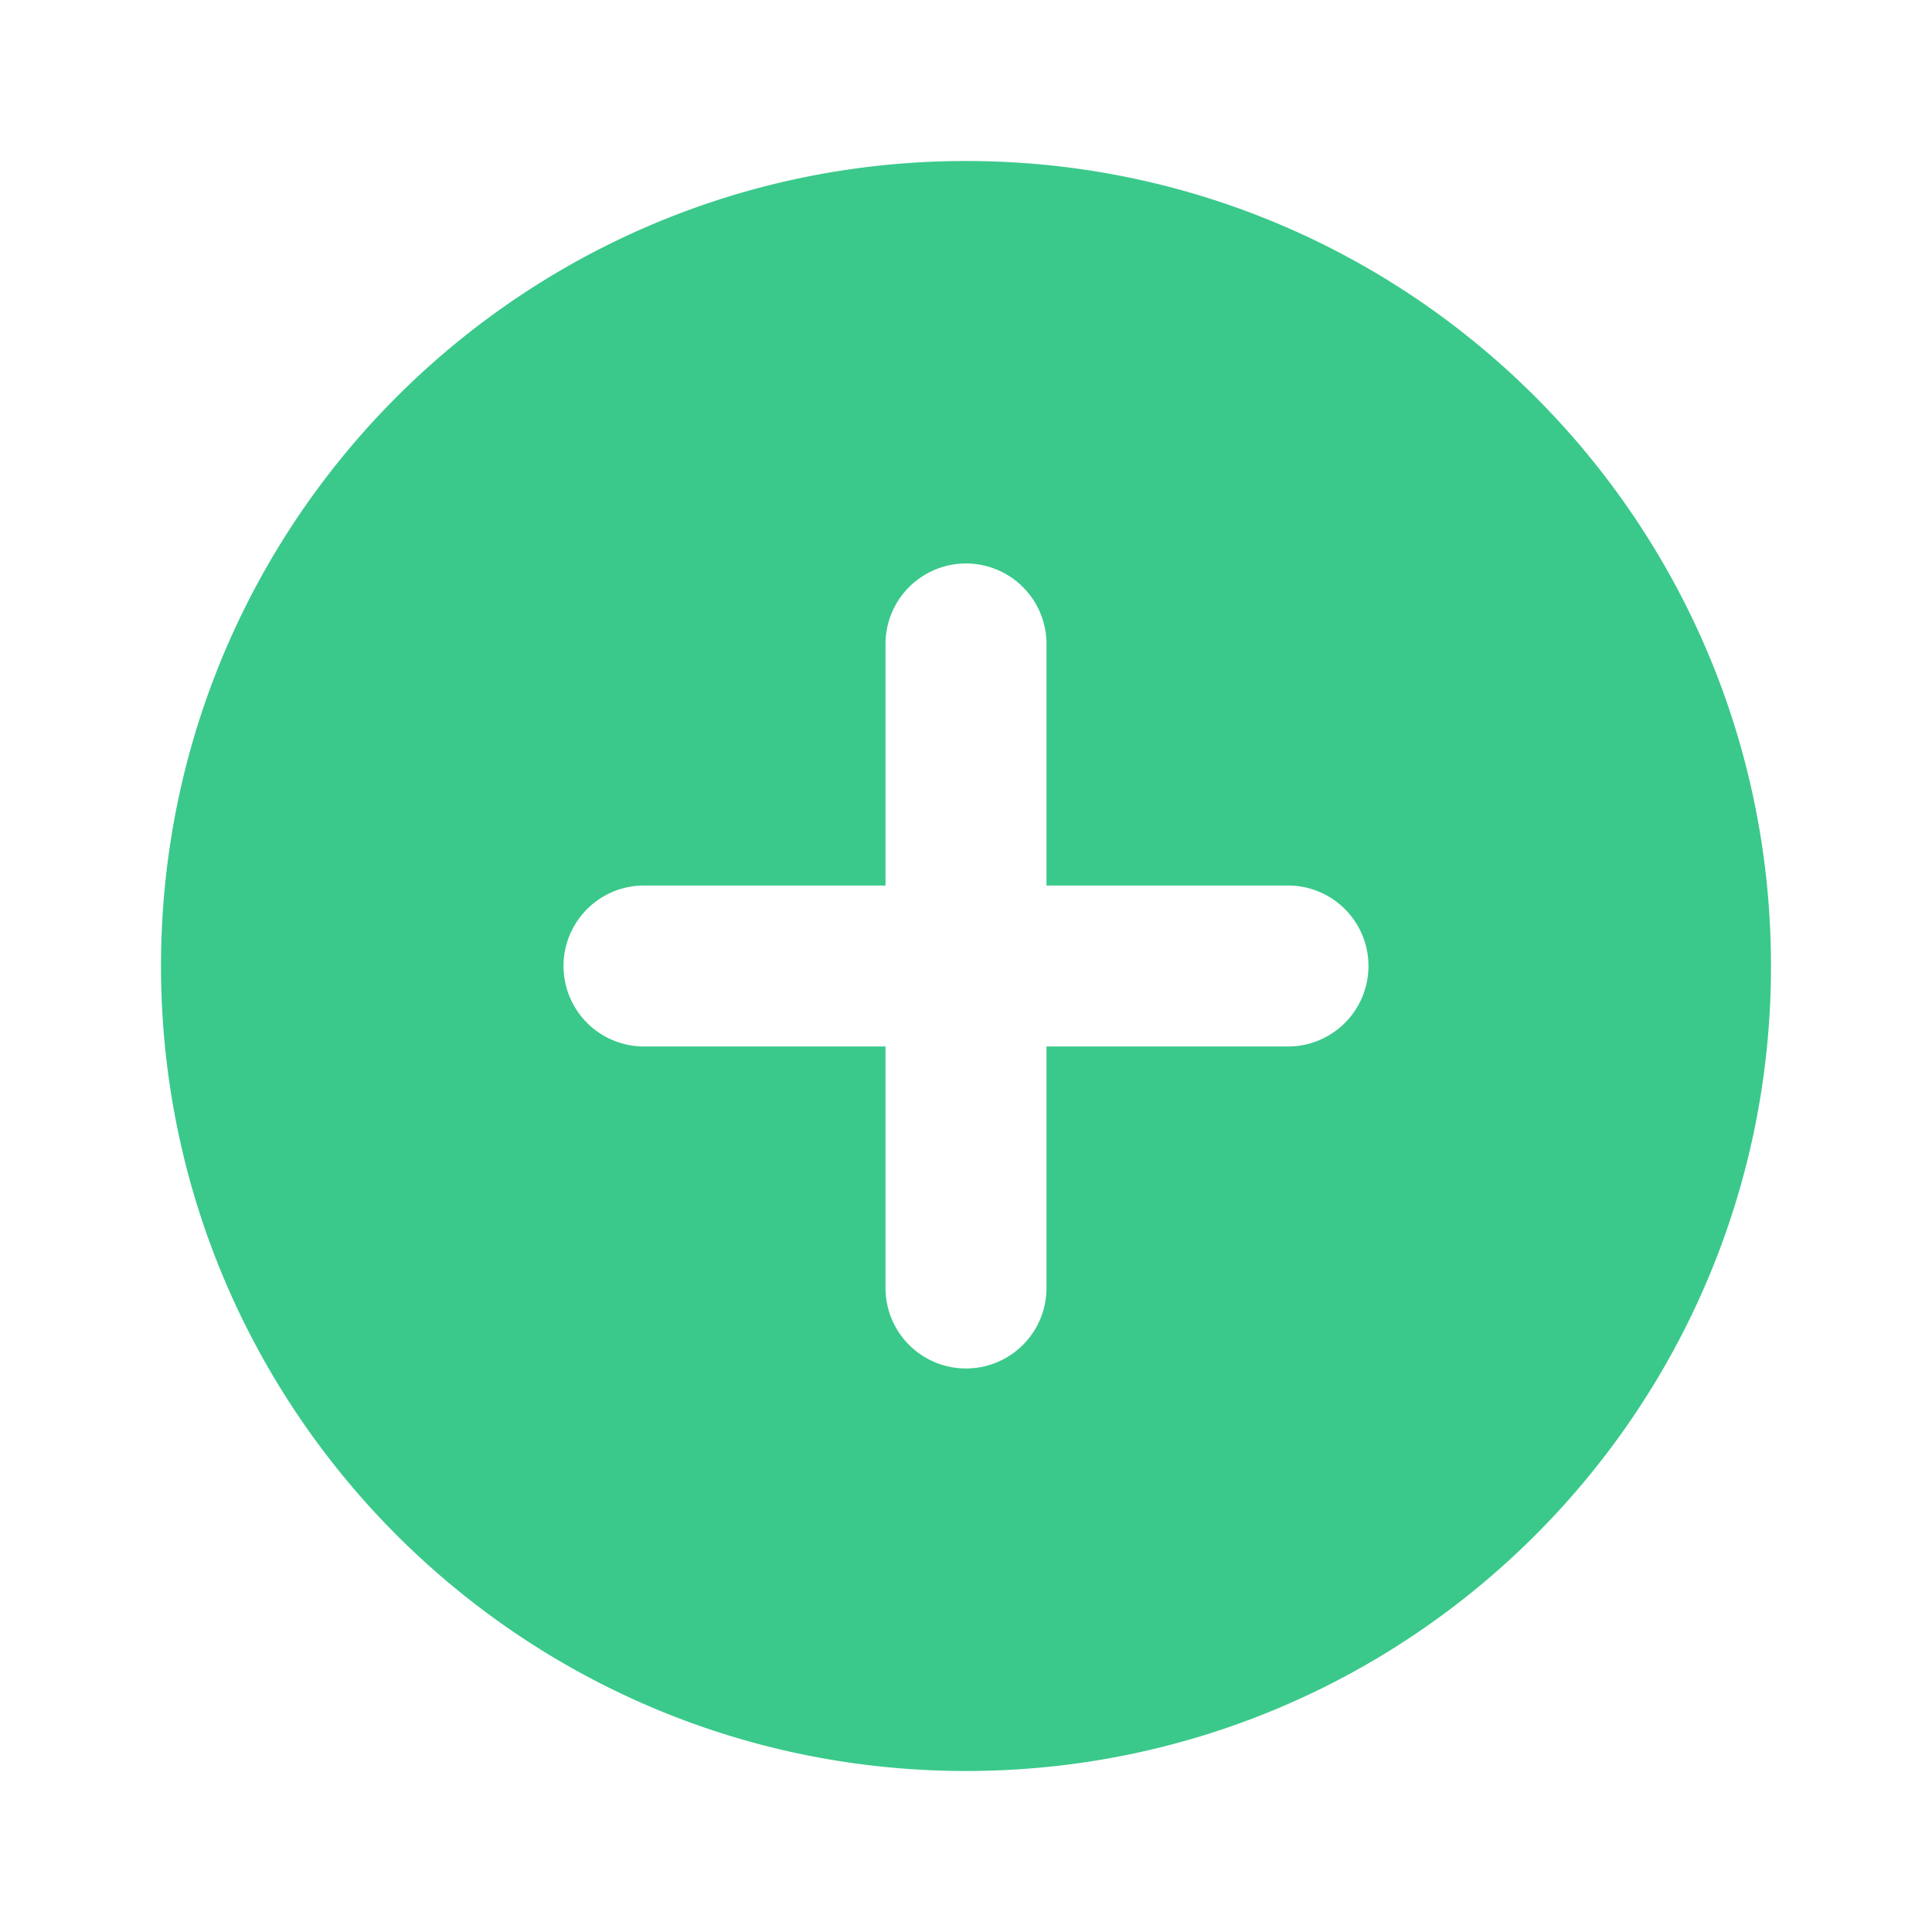
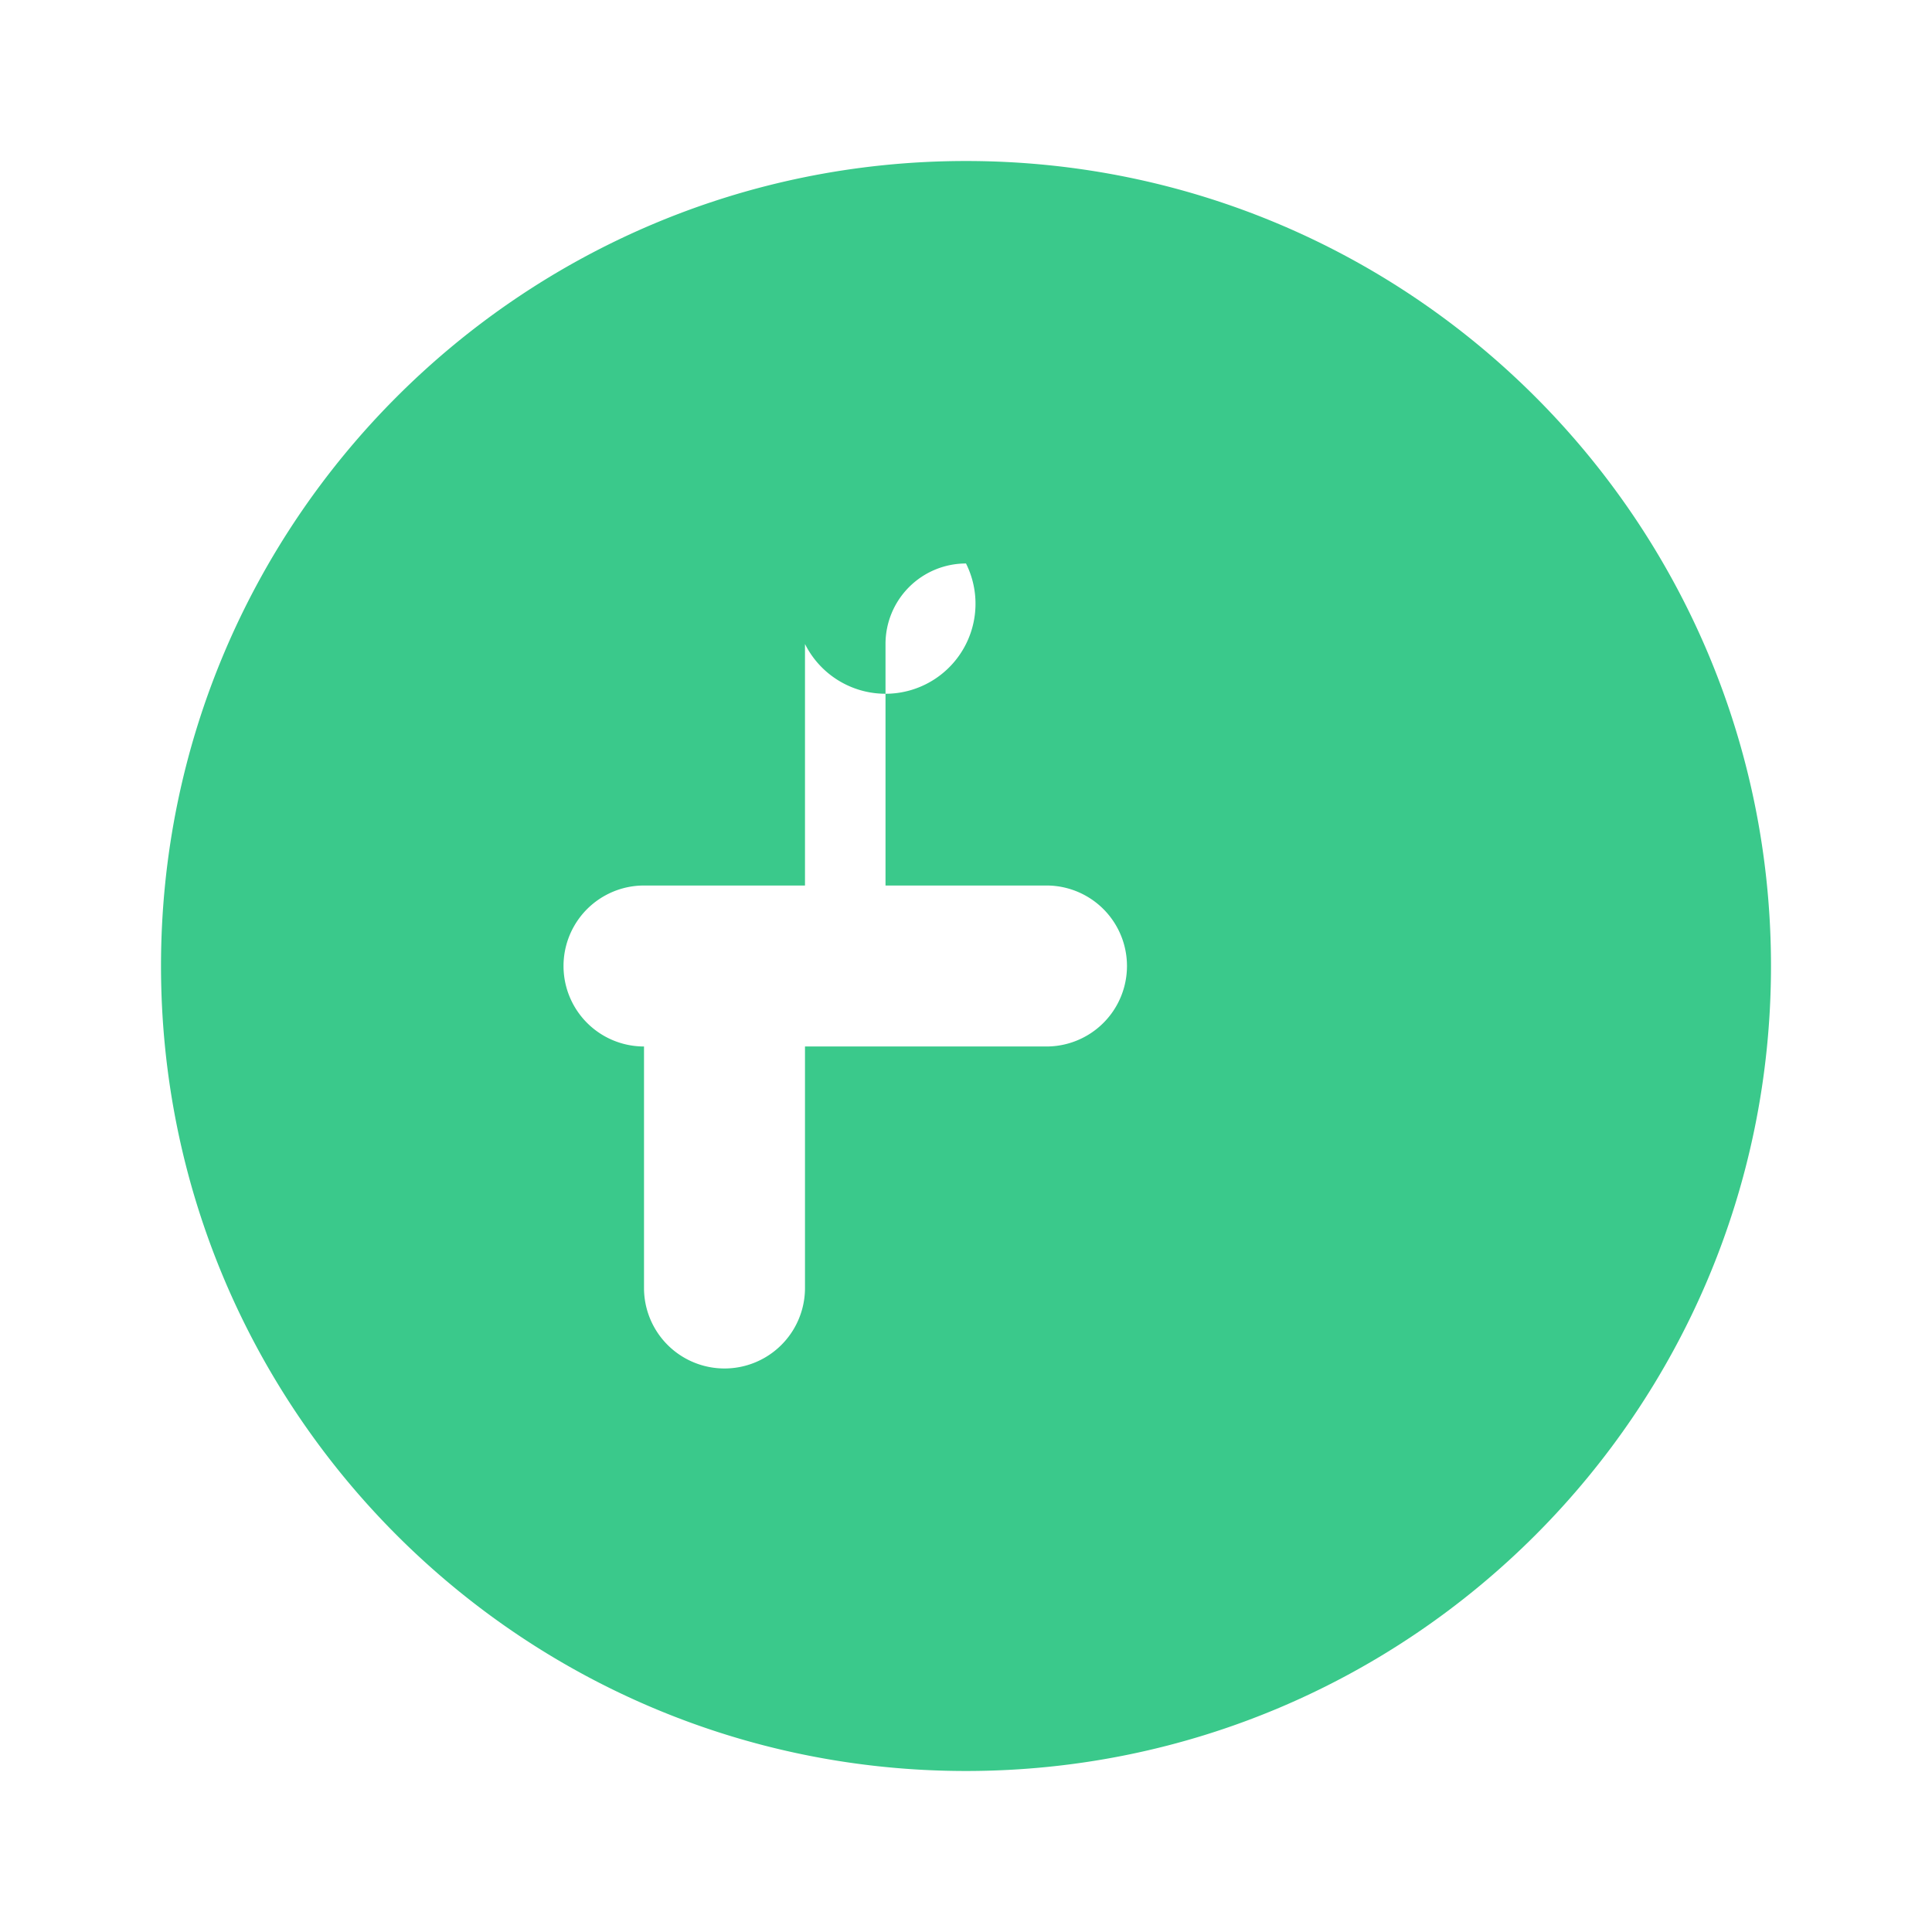
<svg xmlns="http://www.w3.org/2000/svg" xmlns:xlink="http://www.w3.org/1999/xlink" width="56" height="56" viewBox="0 0 56 56">
  <defs>
-     <path d="M28 4.667c12.888 0 23.333 10.445 23.333 23.333 0 12.888-10.445 23.333-23.333 23.333C15.112 51.333 4.667 40.888 4.667 28 4.667 15.112 15.112 4.667 28 4.667zm0 11.666a2.333 2.333 0 0 0-2.333 2.334v7h-7a2.333 2.333 0 1 0 0 4.666h7v7a2.333 2.333 0 1 0 4.666 0v-7h7a2.333 2.333 0 1 0 0-4.666h-7v-7A2.333 2.333 0 0 0 28 16.333z" id="90epgb5e3a" />
+     <path d="M28 4.667c12.888 0 23.333 10.445 23.333 23.333 0 12.888-10.445 23.333-23.333 23.333C15.112 51.333 4.667 40.888 4.667 28 4.667 15.112 15.112 4.667 28 4.667zm0 11.666a2.333 2.333 0 0 0-2.333 2.334v7h-7a2.333 2.333 0 1 0 0 4.666v7a2.333 2.333 0 1 0 4.666 0v-7h7a2.333 2.333 0 1 0 0-4.666h-7v-7A2.333 2.333 0 0 0 28 16.333z" id="90epgb5e3a" />
  </defs>
  <g fill="none" fill-rule="evenodd">
-     <path d="M0 56h56V0H0z" />
    <use fill="#3AC98B" xlink:href="#90epgb5e3a" />
  </g>
</svg>